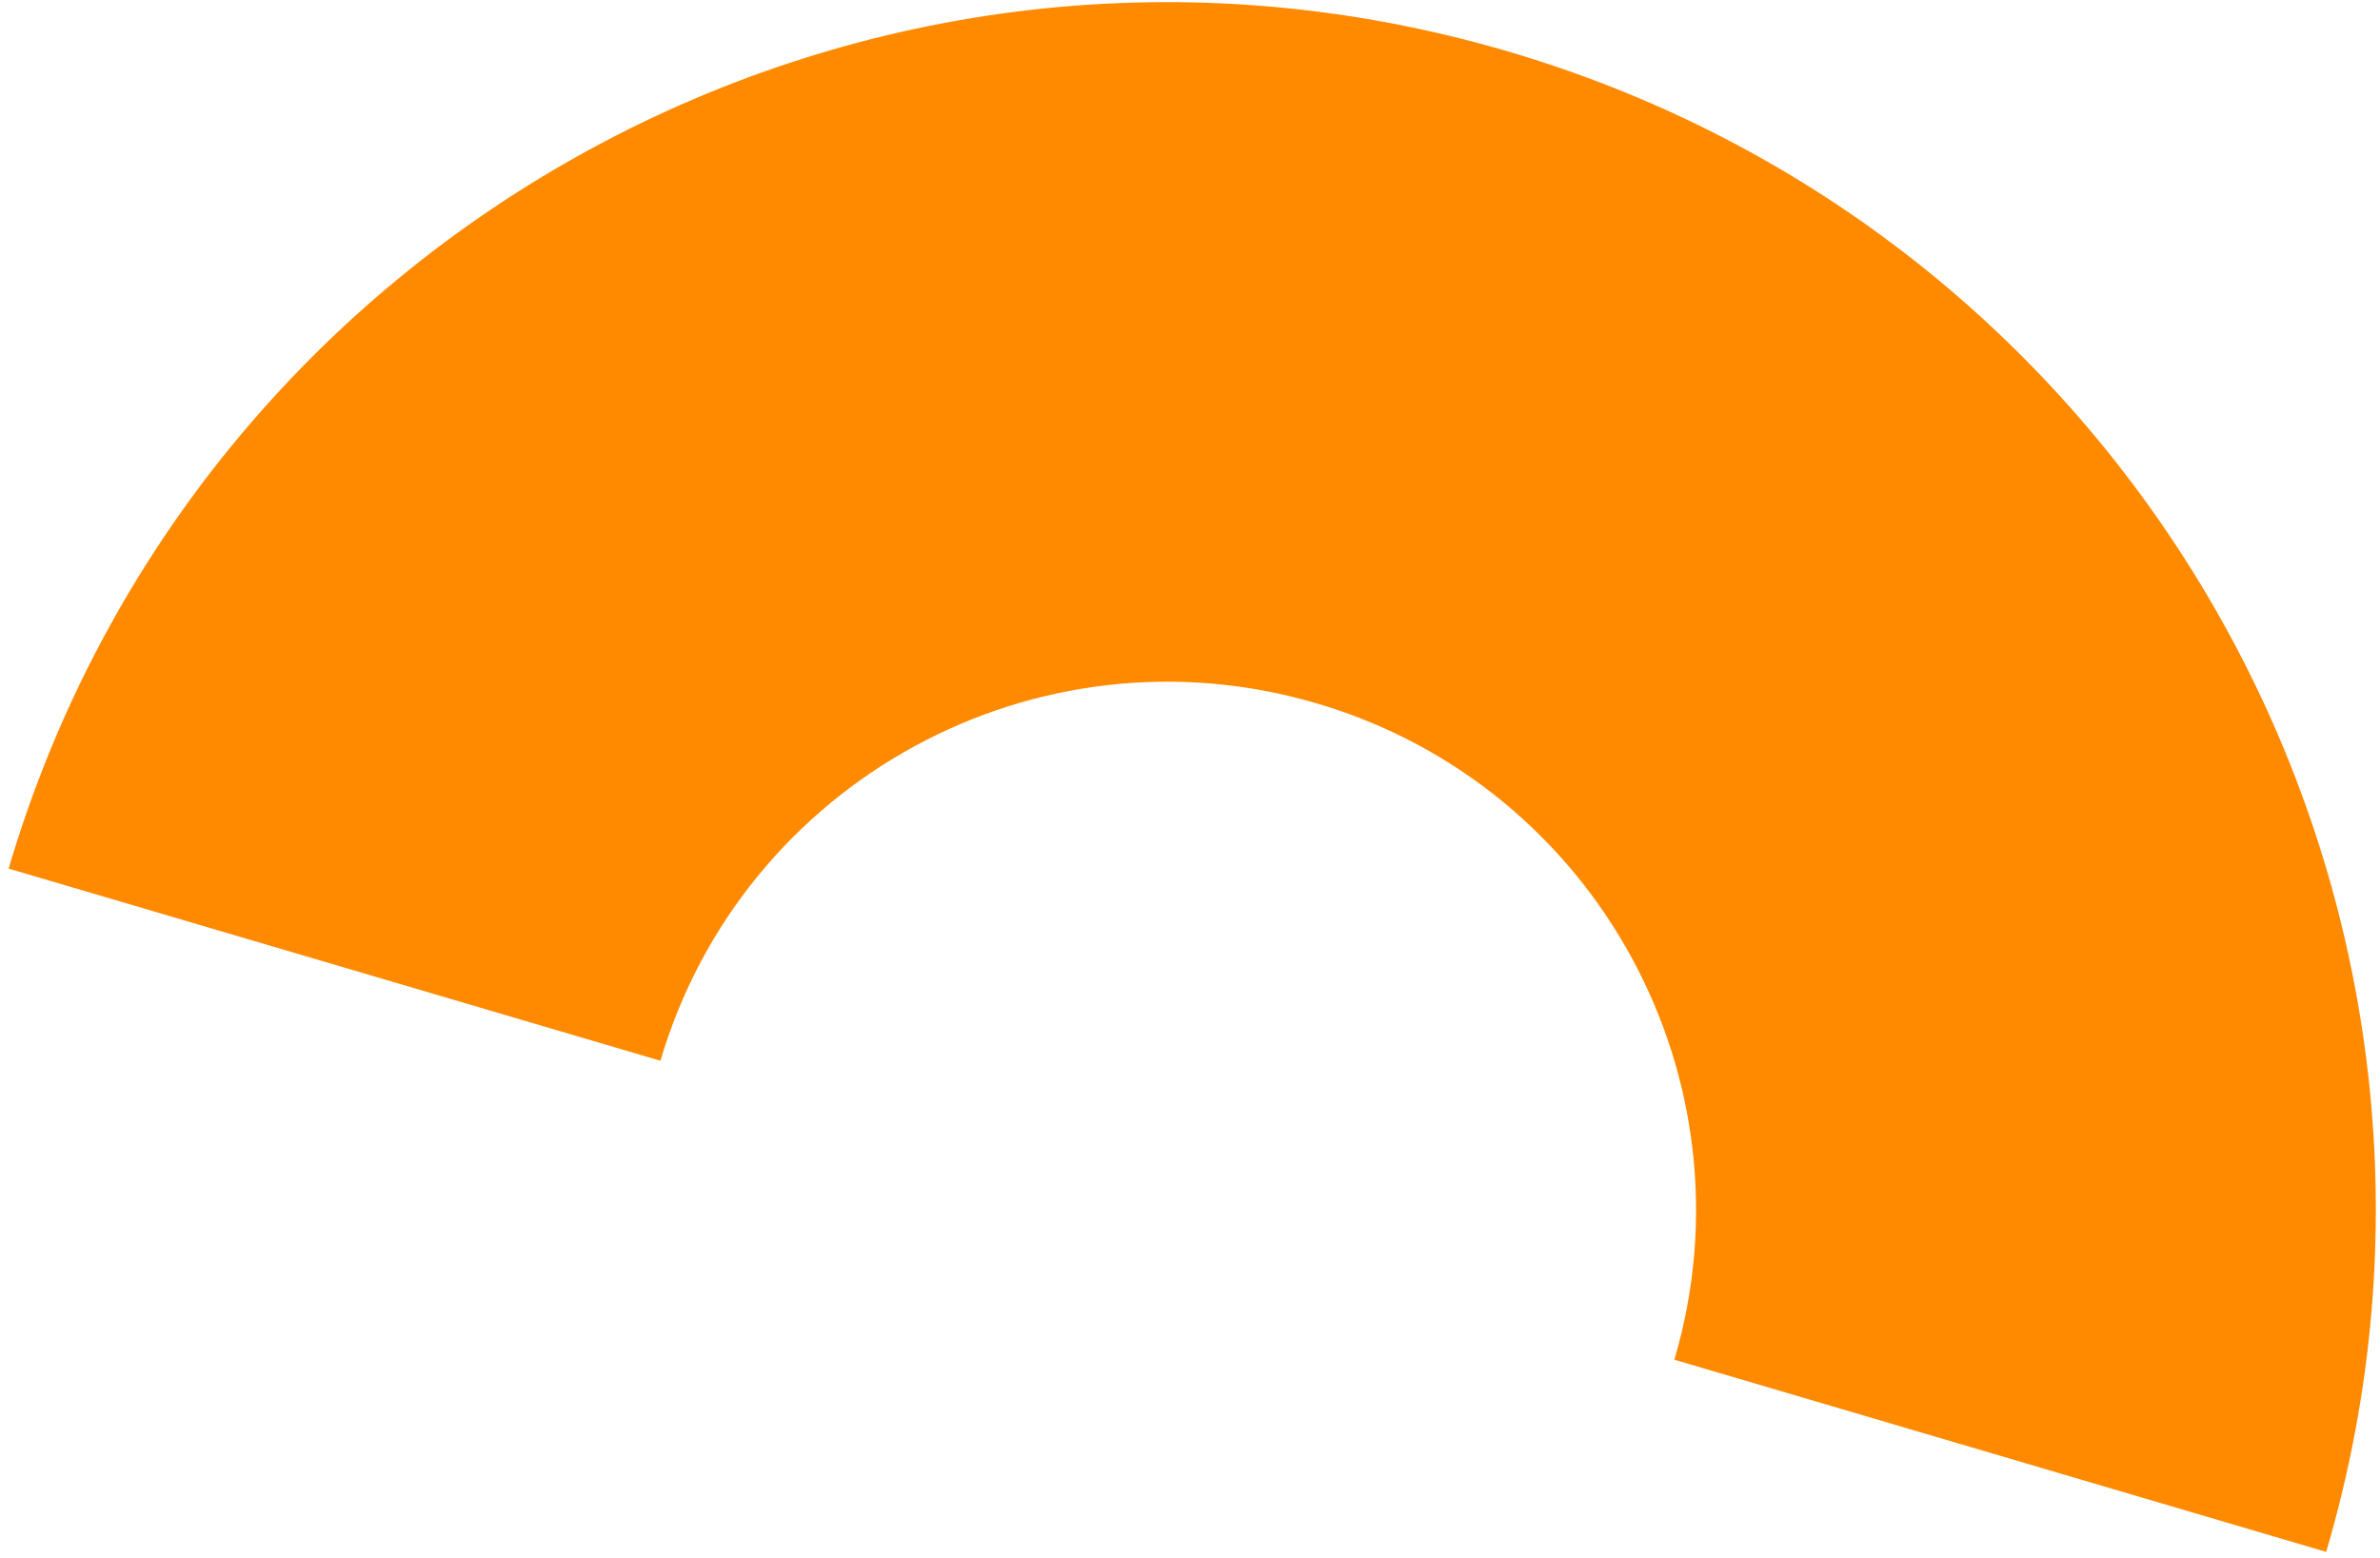
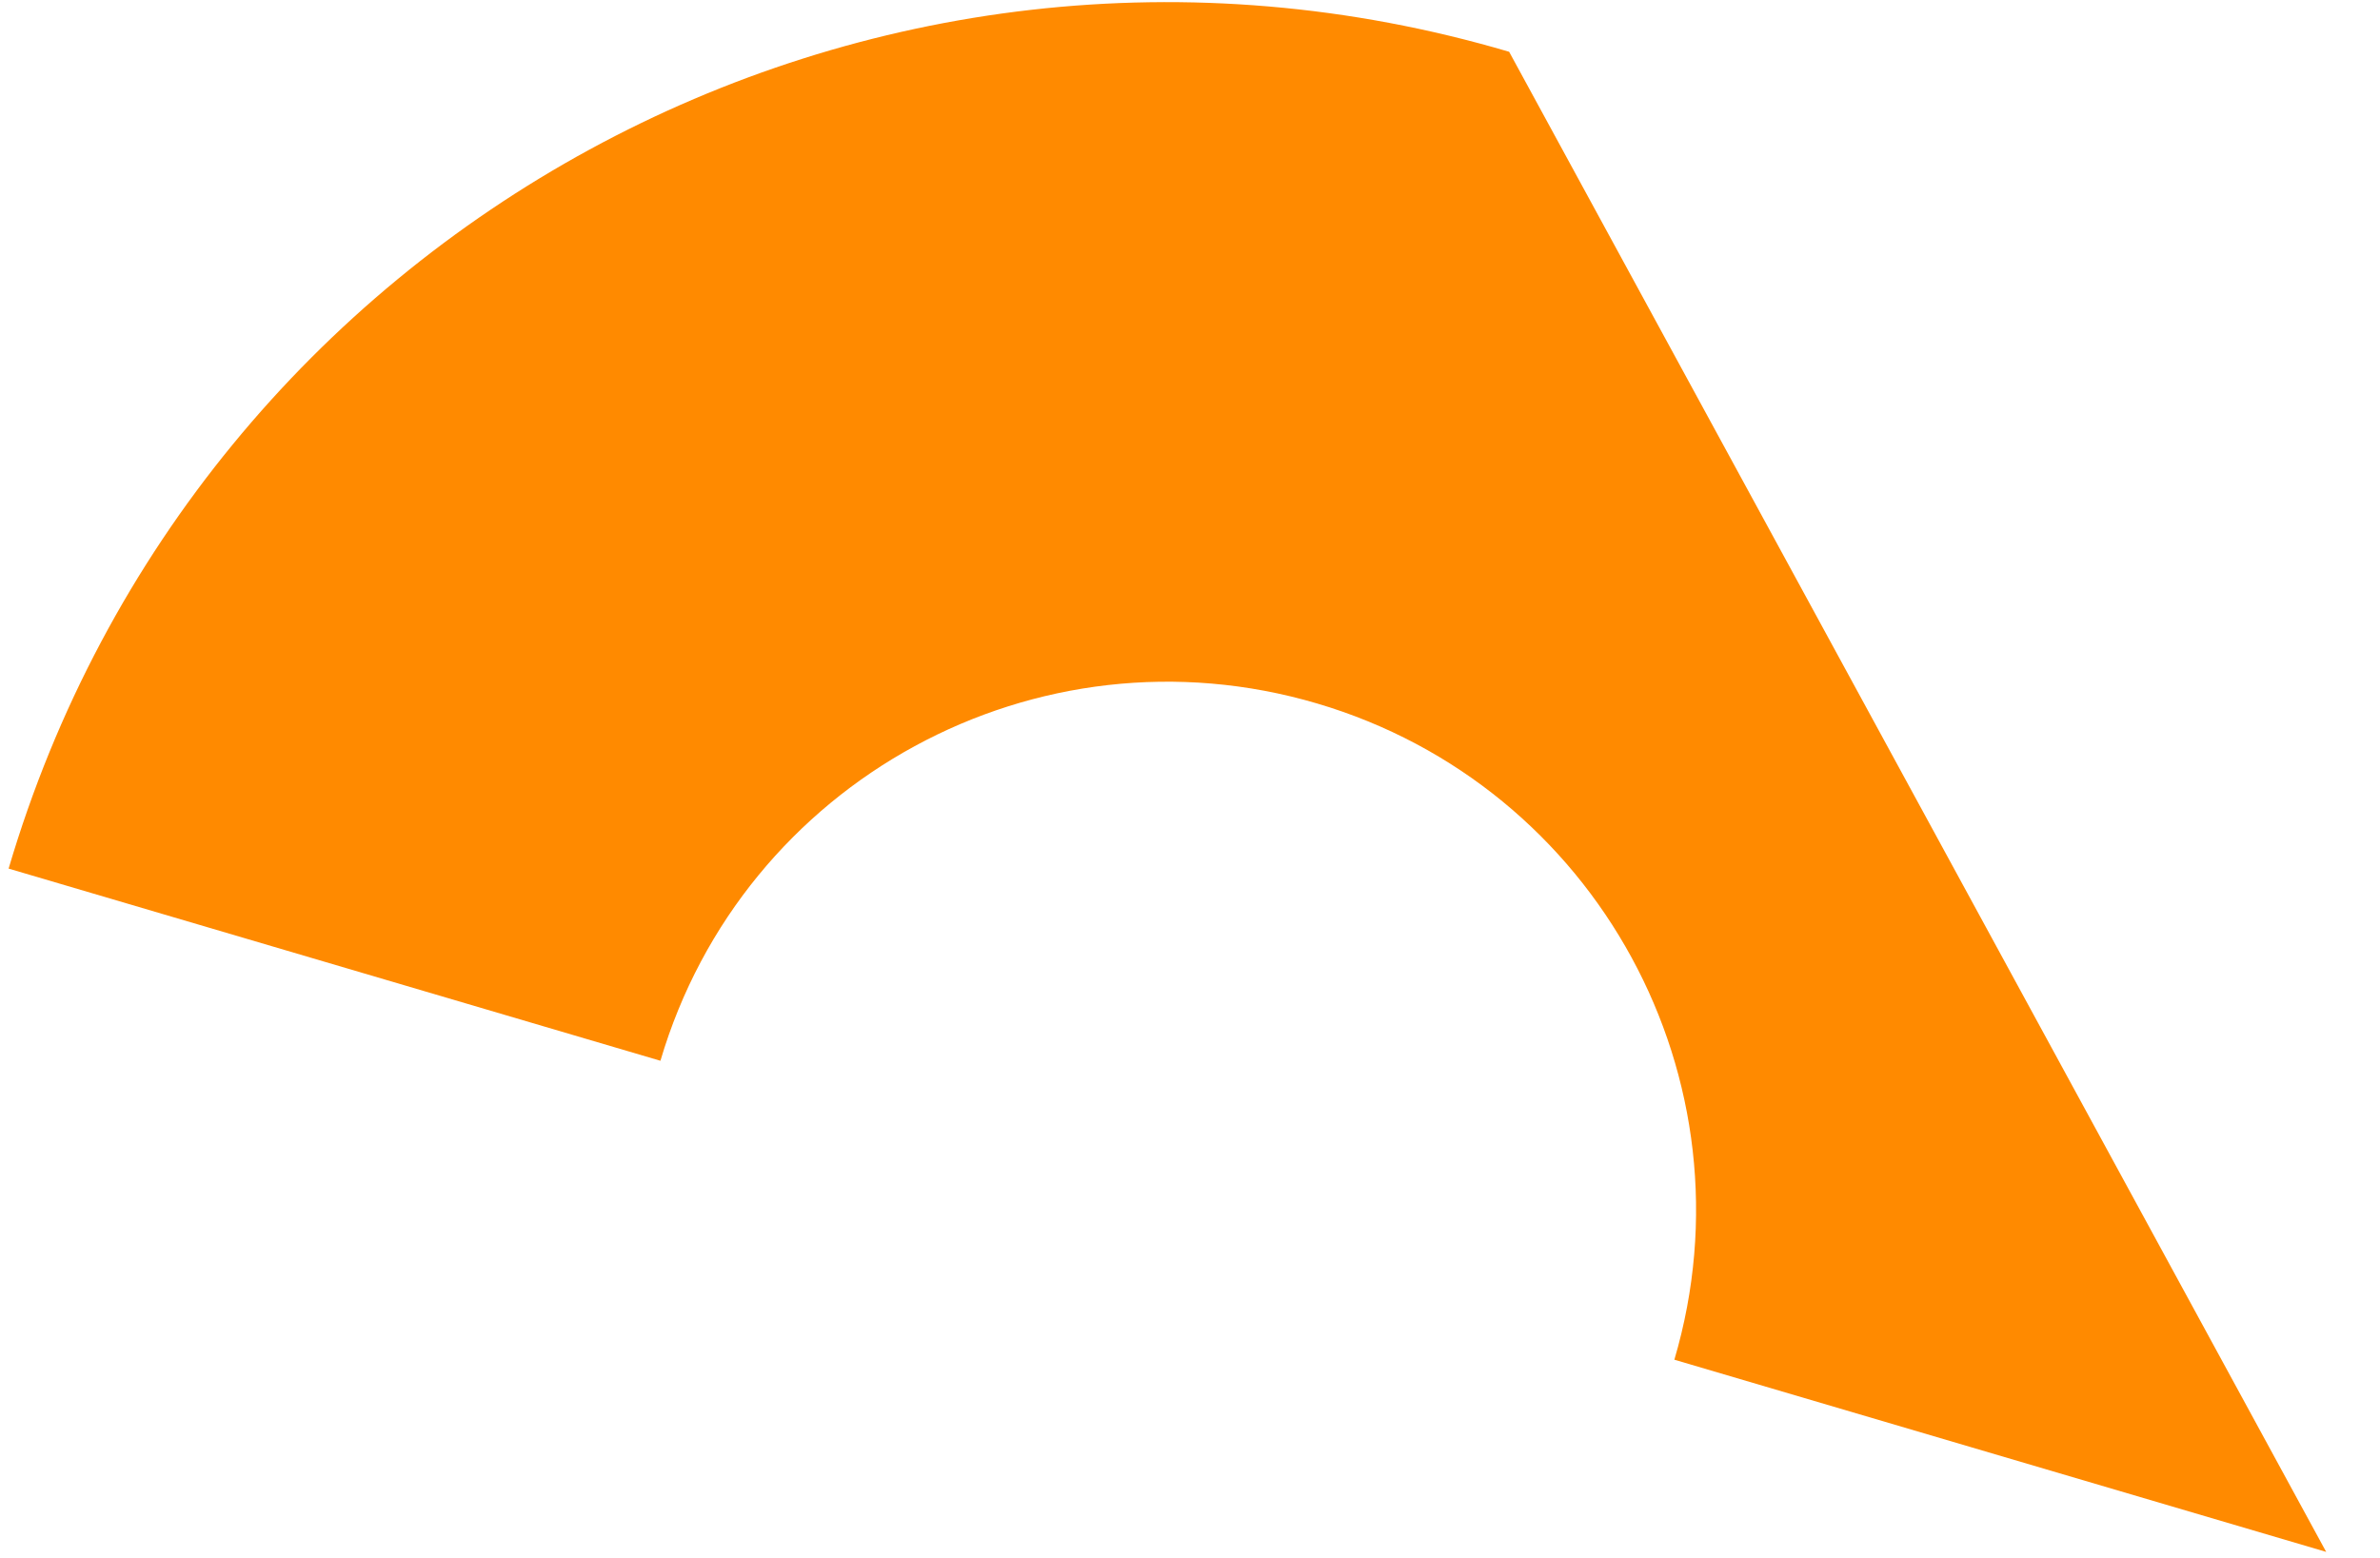
<svg xmlns="http://www.w3.org/2000/svg" width="197" height="129" viewBox="0 0 197 129" fill="none">
-   <path id="Vector" fill-rule="evenodd" clip-rule="evenodd" d="M192.545 128.49L138.592 112.578C145.427 89.403 132.18 65.074 109.004 58.24C85.829 51.405 61.5 64.652 54.666 87.827L0.713 71.916C16.335 18.943 71.943 -11.335 124.916 4.287C177.888 19.909 208.167 75.517 192.545 128.49Z" fill="#FF8A00" />
+   <path id="Vector" fill-rule="evenodd" clip-rule="evenodd" d="M192.545 128.49L138.592 112.578C145.427 89.403 132.18 65.074 109.004 58.24C85.829 51.405 61.5 64.652 54.666 87.827L0.713 71.916C16.335 18.943 71.943 -11.335 124.916 4.287Z" fill="#FF8A00" />
</svg>